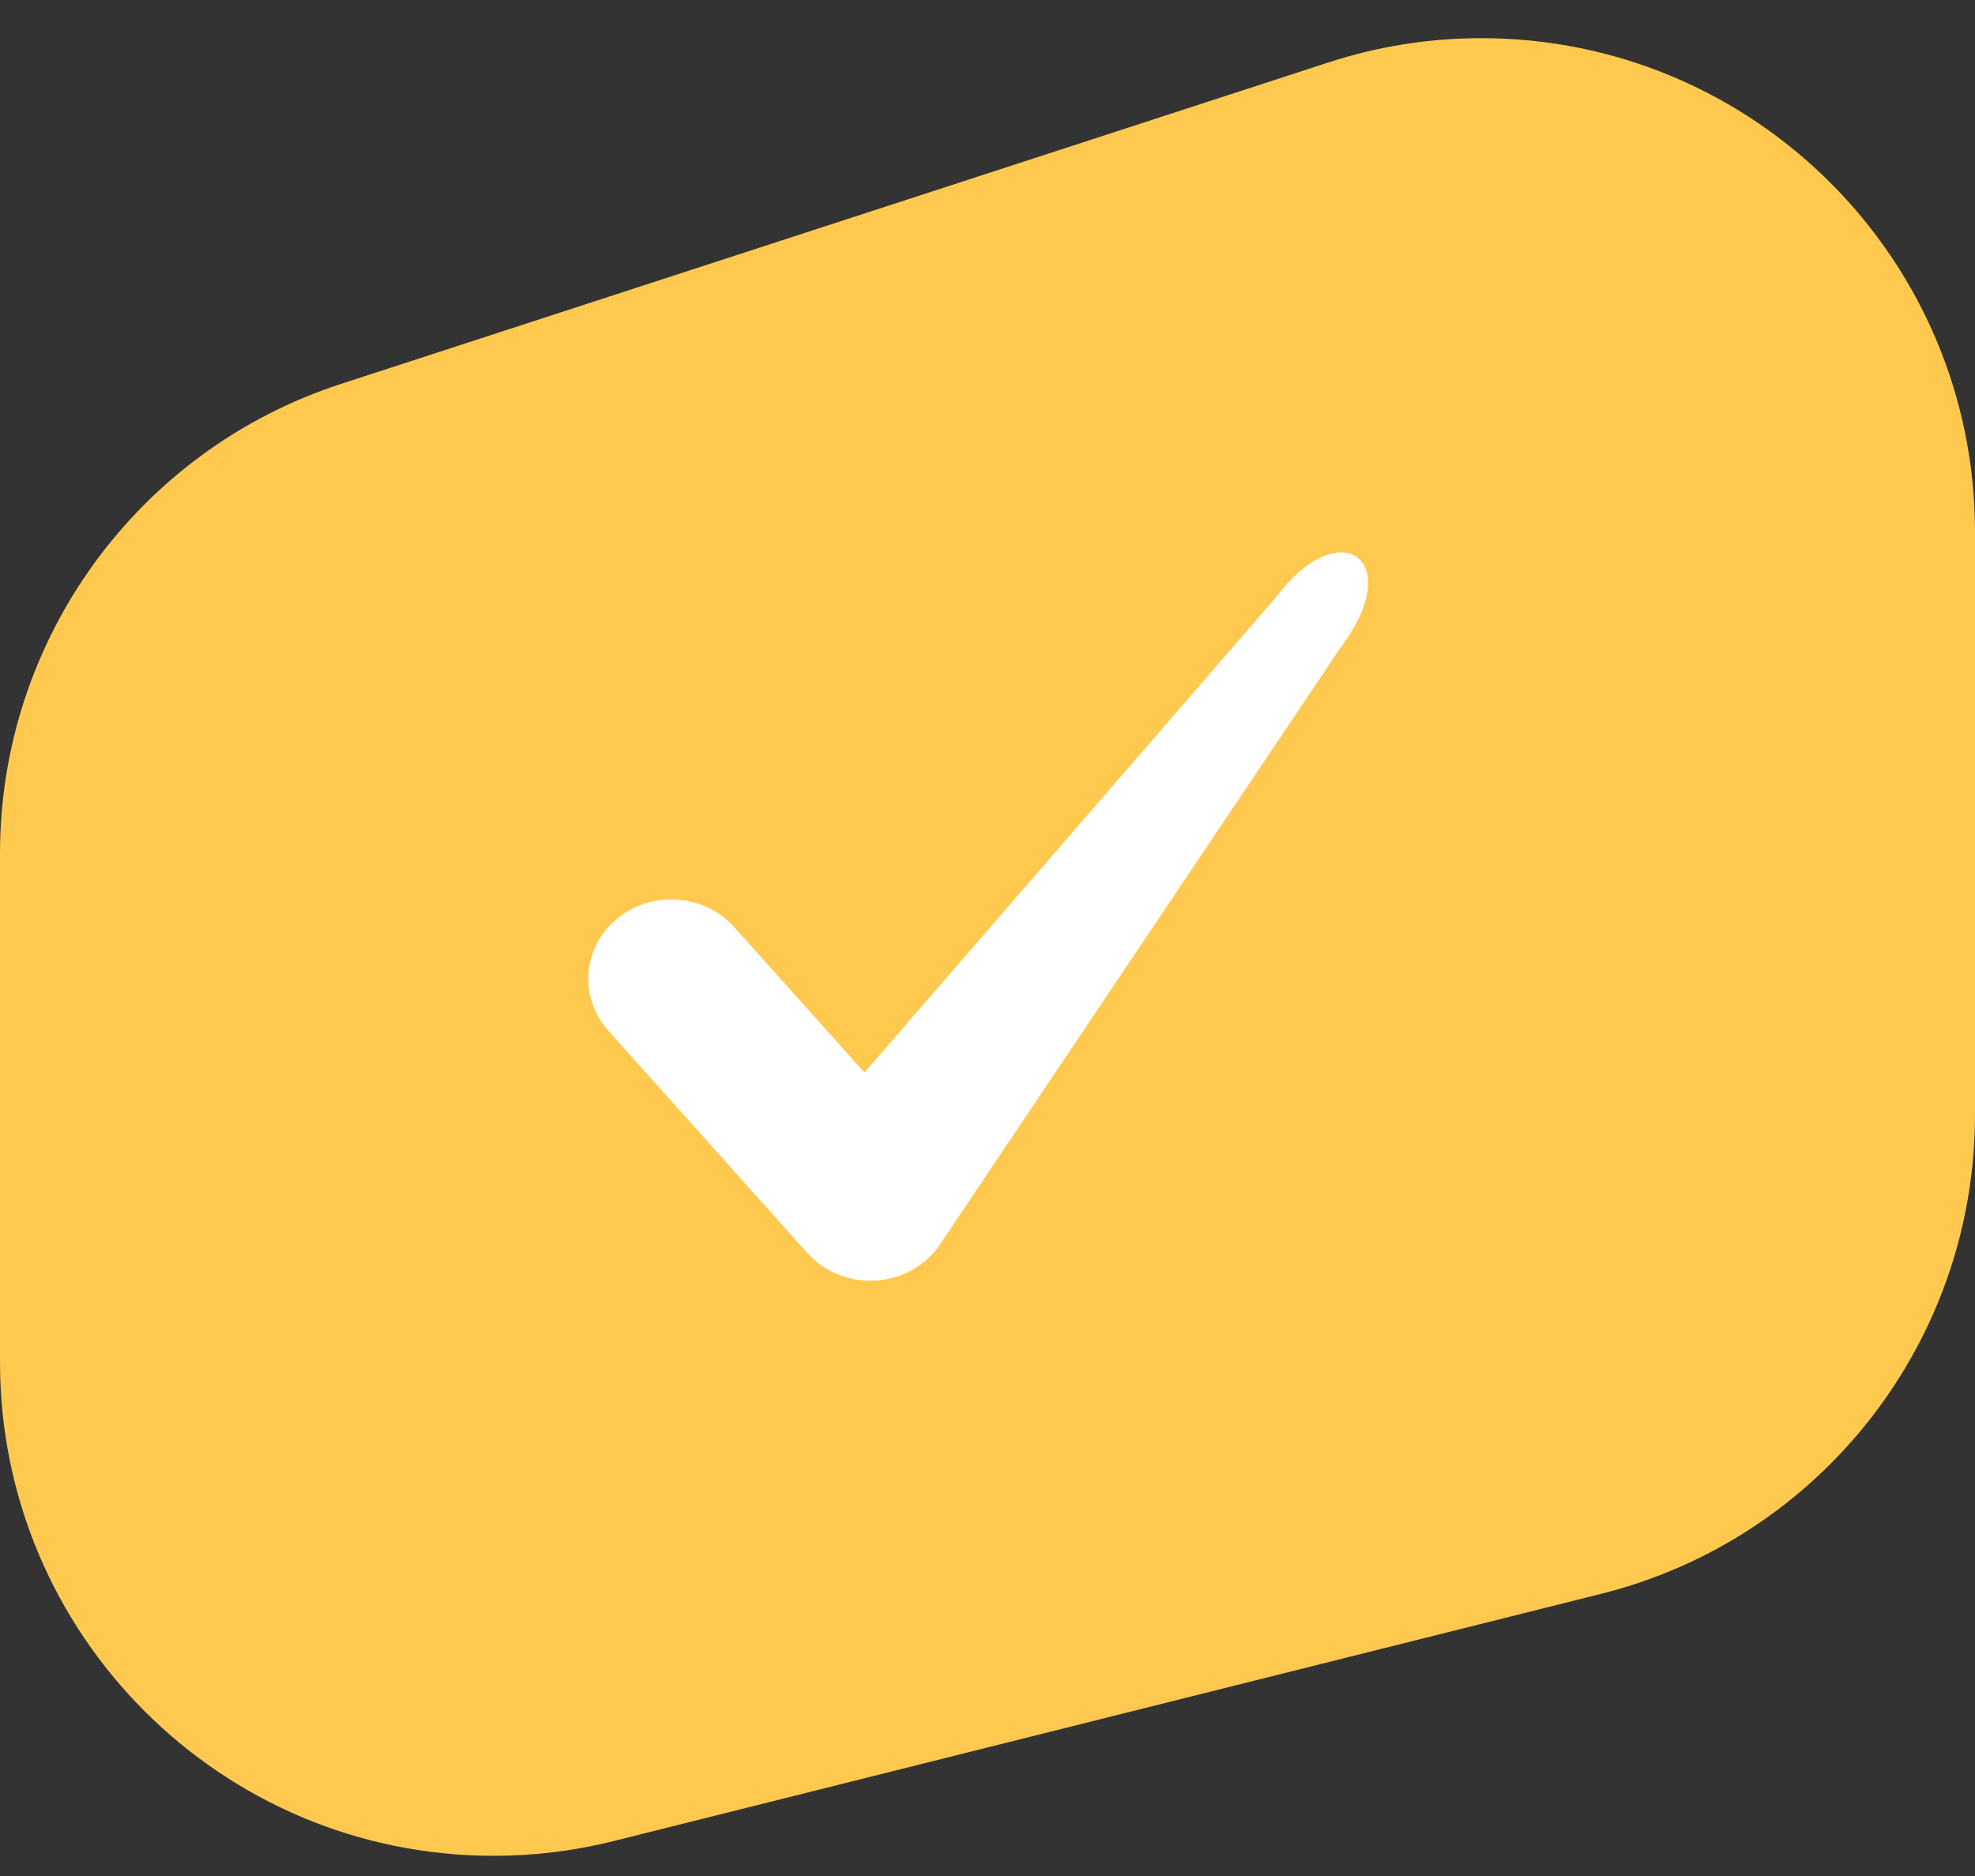
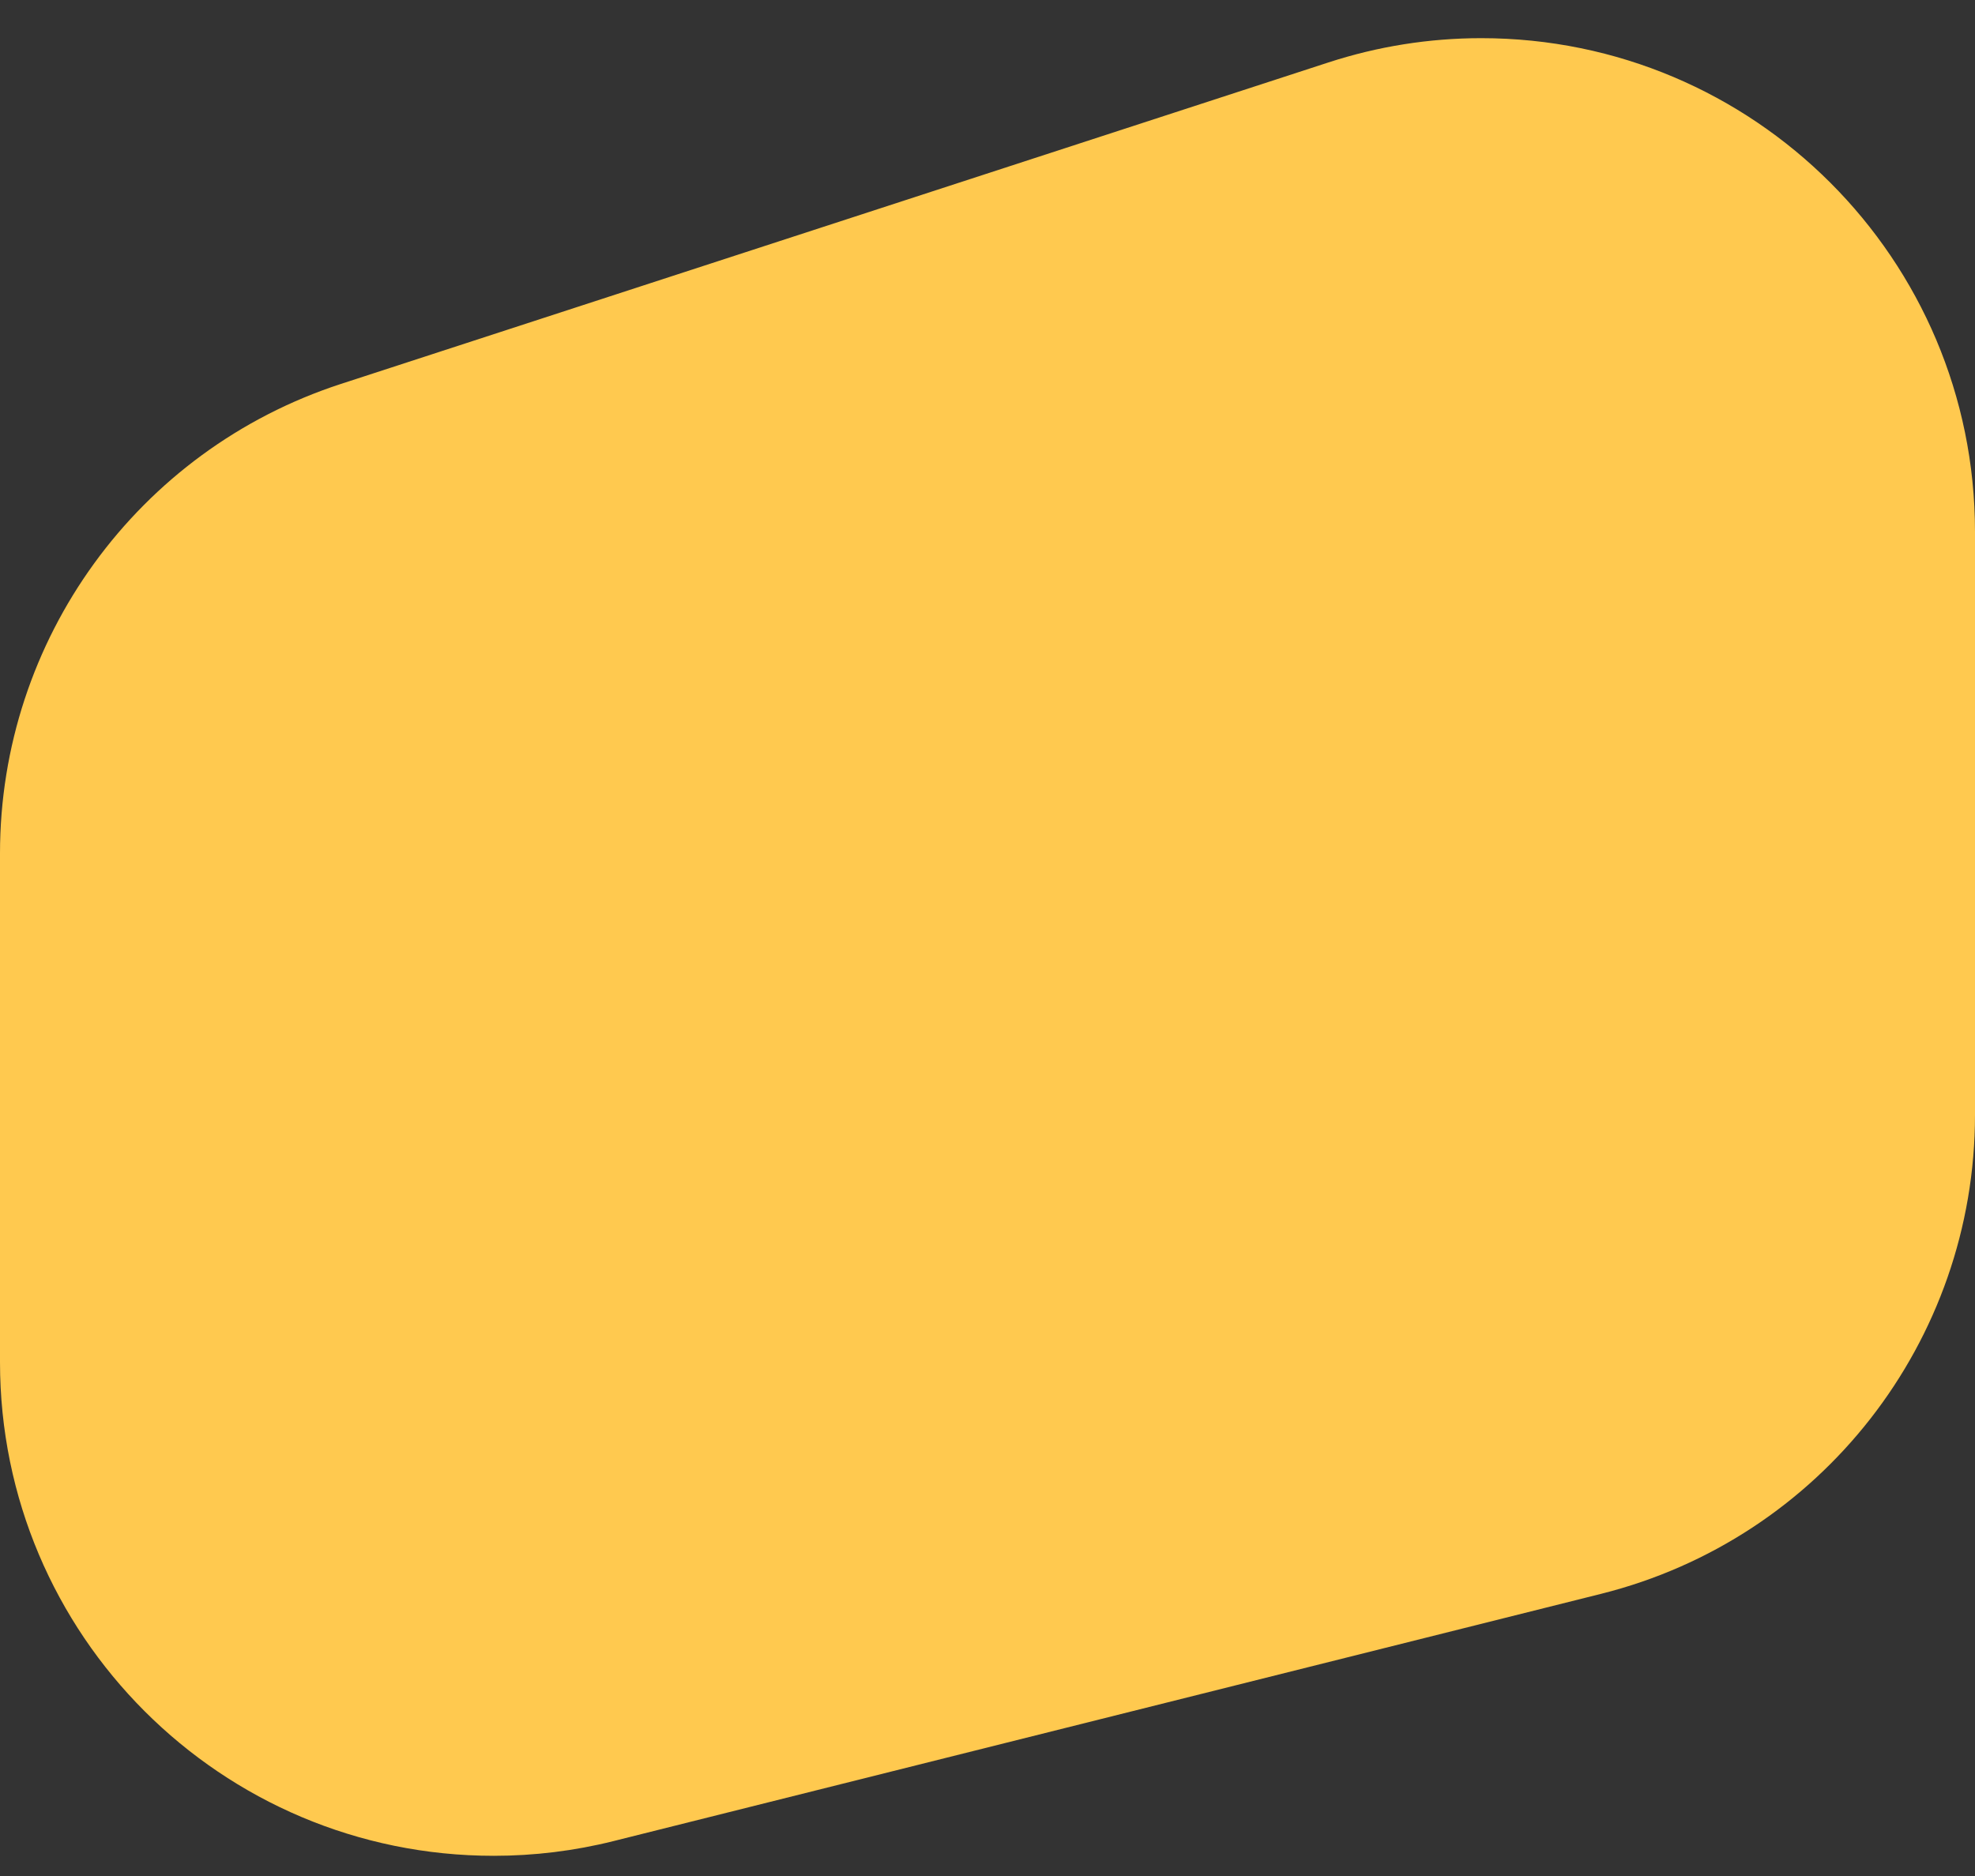
<svg xmlns="http://www.w3.org/2000/svg" width="40px" height="38px" viewBox="0 0 40 38" version="1.1">
  <rect x="0" y="0" width="40" height="38" fill="#333333" stroke="none" />
  <title>check copy 2</title>
  <desc>Created with Sketch.</desc>
  <g id="Page-1" stroke="none" stroke-width="1" fill="none" fill-rule="evenodd">
    <g id="ATLR---Approche" transform="translate(-792, -3071)">
      <g id="Group-35" transform="translate(209, 3068)">
        <g id="Group-33" transform="translate(583, 0)">
          <g id="Group-31">
            <g id="check-copy-2" transform="translate(0, 0)">
              <g id="Group-32">
                <path d="M12.429,40.292 L32.429,35.284 C36.879,34.169 40,30.17 40,25.583 L40,13.773 C40,8.25 35.523,3.773 30,3.773 C28.948,3.773 27.904,3.939 26.904,4.265 L6.904,10.777 C2.787,12.118 3.02245399e-15,15.956 3.55271368e-15,20.286 L1.77635684e-15,30.591 C2.45271059e-15,36.114 4.477,40.591 10,40.591 C10.819,40.591 11.635,40.491 12.429,40.292 Z" id="Oval" fill="#FFC94F" fill-rule="nonzero" />
-                 <path d="M17.628,28.943 C17.138,28.943 16.672,28.738 16.352,28.381 L12.319,23.875 C11.716,23.2 11.797,22.184 12.502,21.606 C13.206,21.027 14.267,21.105 14.871,21.78 L17.507,24.726 L25.839,15.103 C27.129,13.373 28.479,14.331 27.183,16.069 L18.995,28.269 C18.694,28.671 18.218,28.919 17.702,28.941 C17.677,28.942 17.652,28.943 17.628,28.943 Z" id="Path" fill="#FFFFFF" />
              </g>
            </g>
          </g>
        </g>
      </g>
    </g>
  </g>
</svg>